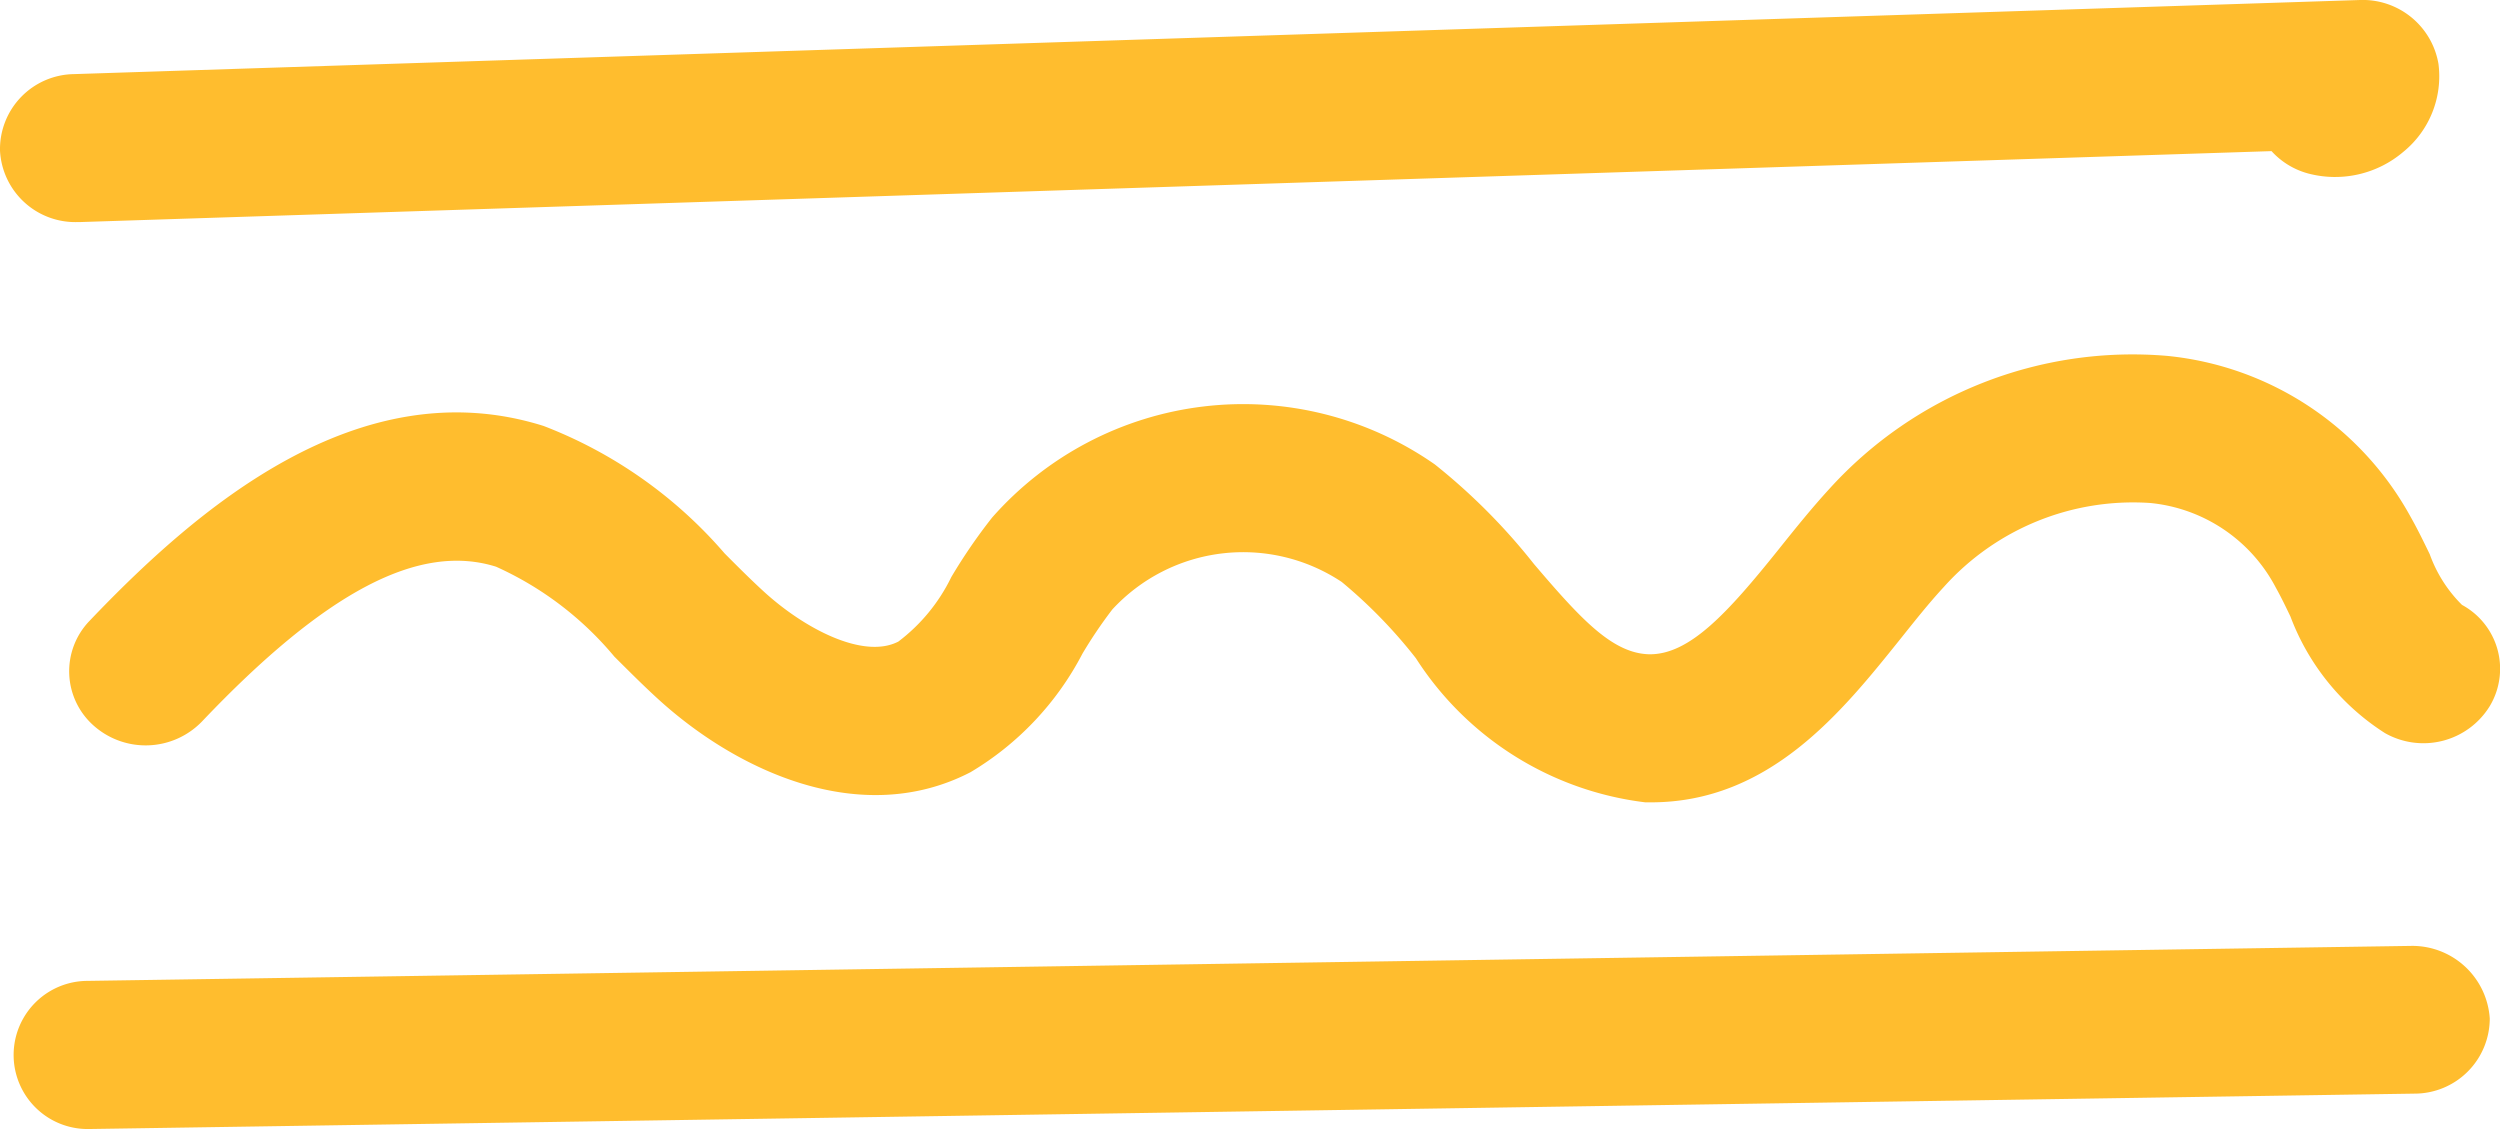
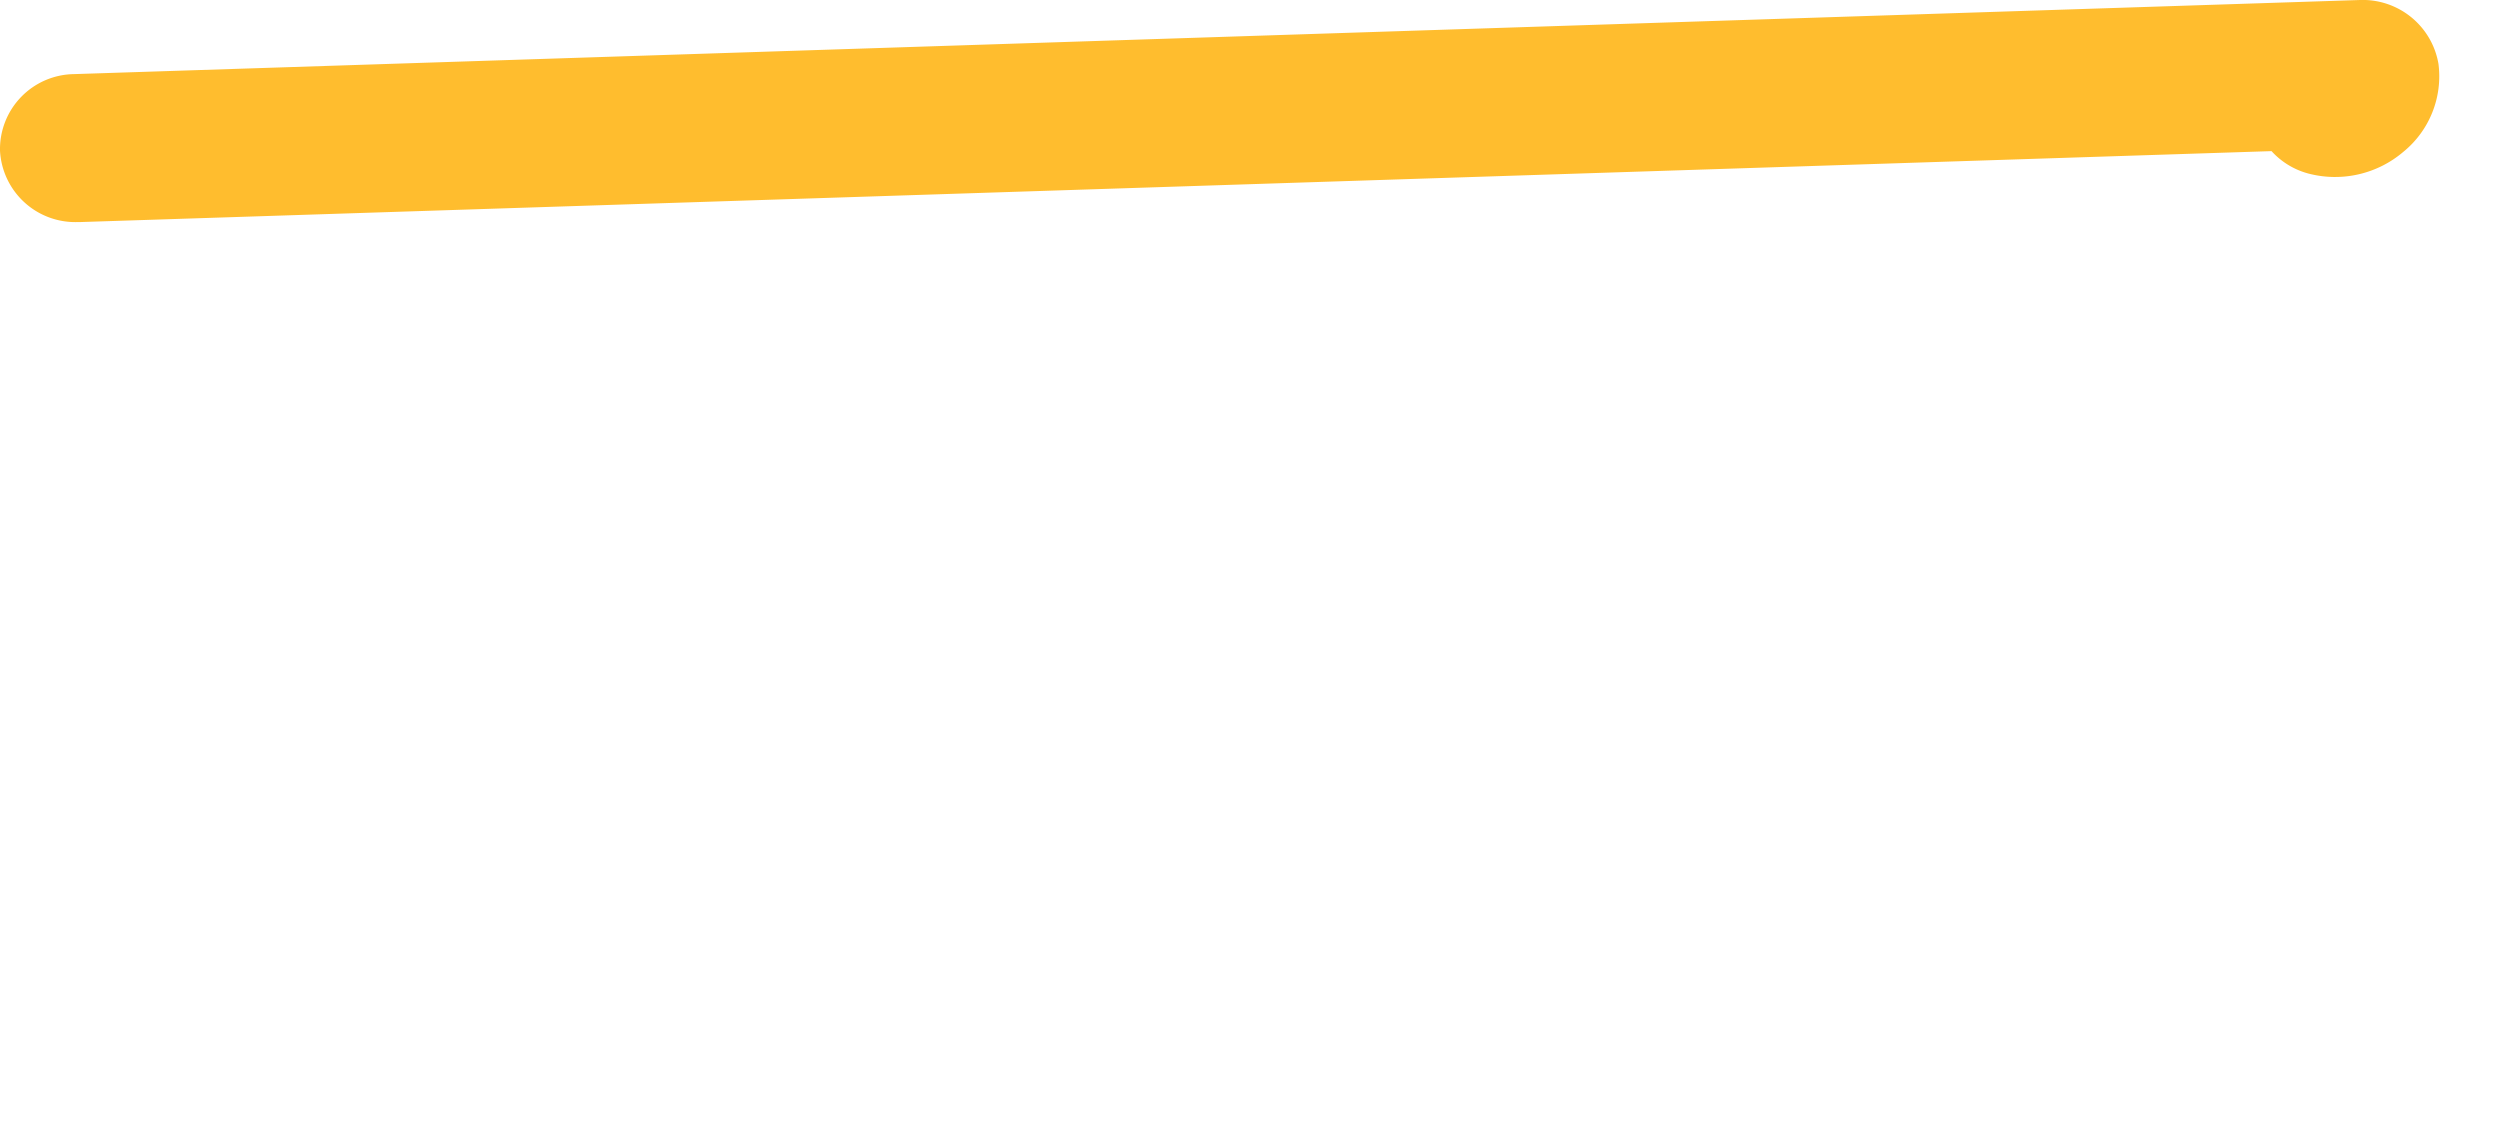
<svg xmlns="http://www.w3.org/2000/svg" width="31" height="14" viewBox="0 0 31 14">
  <g transform="translate(0 0)">
-     <path d="M20.972,12.731H20.9a3.944,3.944,0,0,1-2.845-1.787,6.121,6.121,0,0,0-.92-.946,2.208,2.208,0,0,0-2.844.341,5.58,5.58,0,0,0-.371.549,3.694,3.694,0,0,1-1.387,1.469c-1.352.7-2.885-.007-3.867-.9-.187-.17-.367-.351-.549-.532A4.1,4.1,0,0,0,6.649,9.809c-.957-.3-2.115.308-3.646,1.919a.971.971,0,0,1-1.341.054.9.9,0,0,1-.055-1.3C2.924,9.1,4.944,7.341,7.239,8.064a5.635,5.635,0,0,1,2.244,1.58c.161.162.322.323.487.474.5.457,1.232.843,1.667.62a2.214,2.214,0,0,0,.657-.8A6.765,6.765,0,0,1,12.8,9.2a4.149,4.149,0,0,1,5.49-.659A7.6,7.6,0,0,1,19.52,9.777c.586.688.974,1.106,1.427,1.118.5.007.972-.509,1.612-1.308.206-.258.412-.513.624-.744a5.073,5.073,0,0,1,4.188-1.648,3.877,3.877,0,0,1,3.017,1.993c.085.15.162.308.239.467a1.685,1.685,0,0,0,.4.628.9.9,0,0,1,.344,1.255.966.966,0,0,1-1.3.334A2.941,2.941,0,0,1,28.9,10.428c-.058-.121-.116-.242-.18-.356A1.974,1.974,0,0,0,27.16,9.019,3.151,3.151,0,0,0,24.6,10.062c-.185.2-.363.425-.542.649-.722.9-1.618,2.02-3.088,2.02" transform="translate(-0.498 -2.782)" fill="#ffbd2e" />
    <path d="M.948,2.754A.935.935,0,0,1,0,1.867.931.931,0,0,1,.917.919L29.265,0a.953.953,0,0,1,.972.792A1.208,1.208,0,0,1,29.8,1.884a1.305,1.305,0,0,1-1.176.268.948.948,0,0,1-.457-.278L.981,2.754H.948" fill="#ffbd2e" />
-     <path d="M1.18,21.437A.918.918,0,1,1,1.165,19.6l28.829-.434a.963.963,0,0,1,.964.9.933.933,0,0,1-.934.932L1.18,21.437" transform="translate(-0.085 -7.437)" fill="#ffbd2e" />
  </g>
</svg>